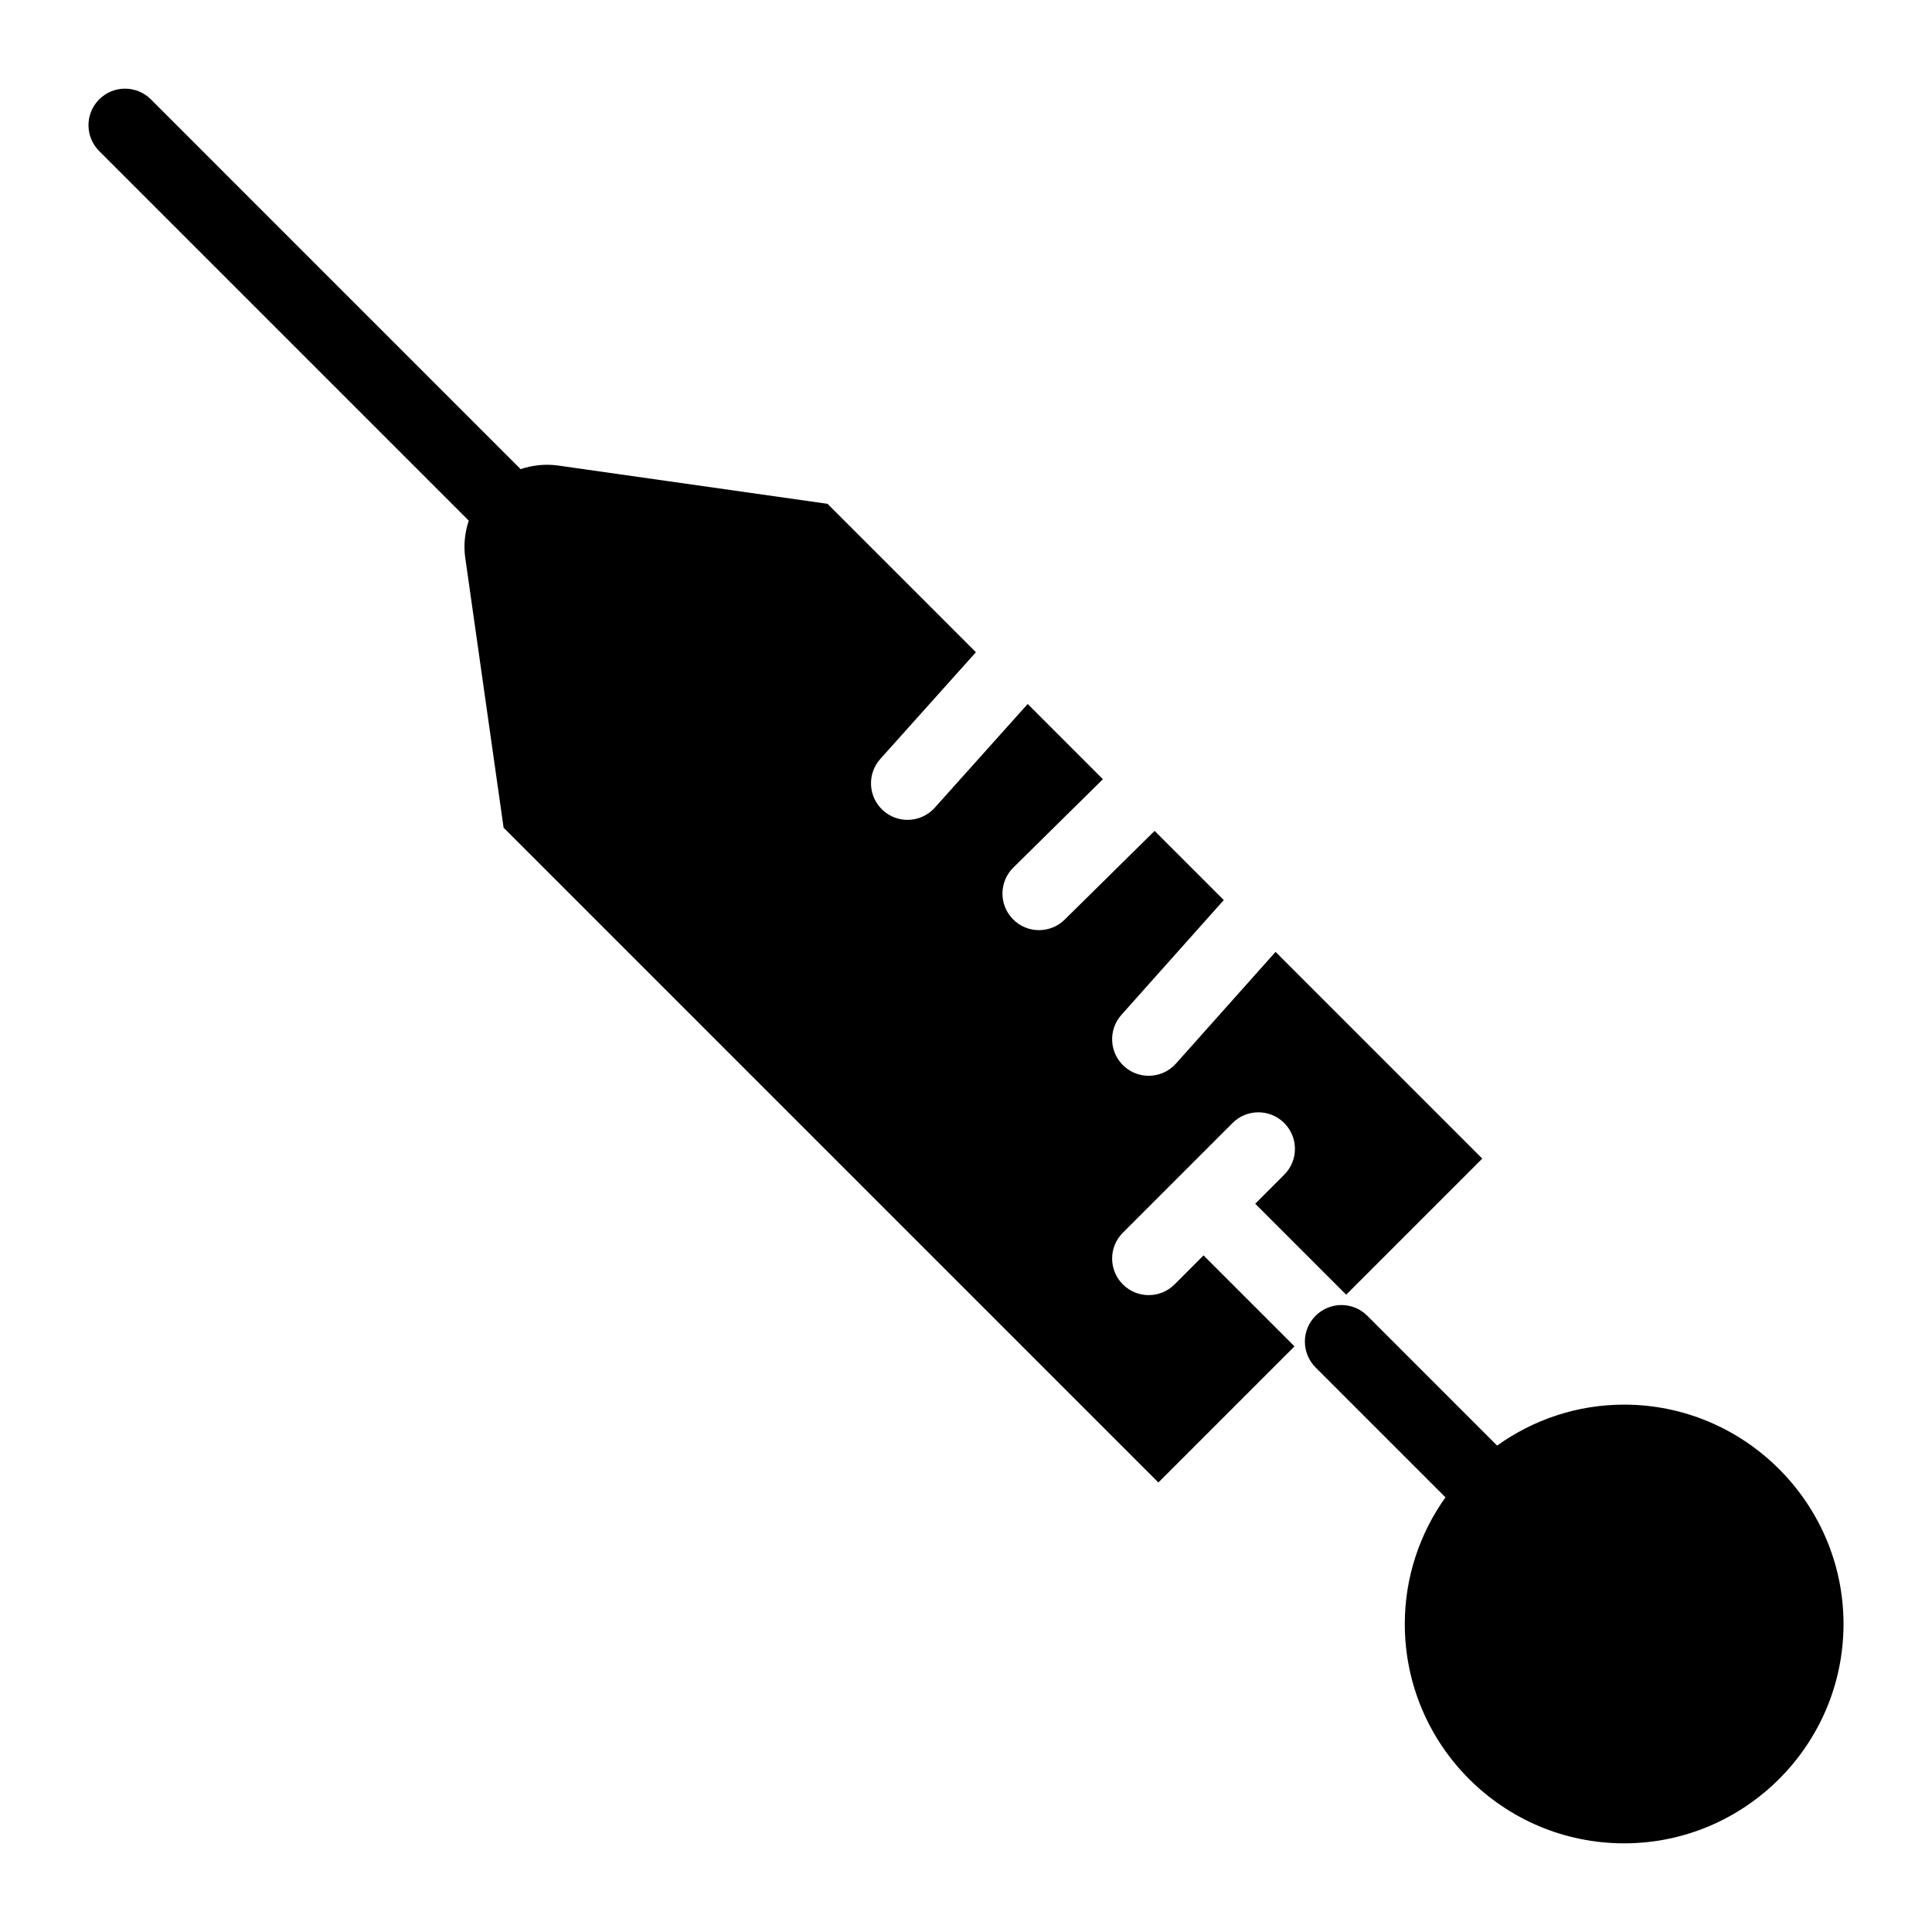
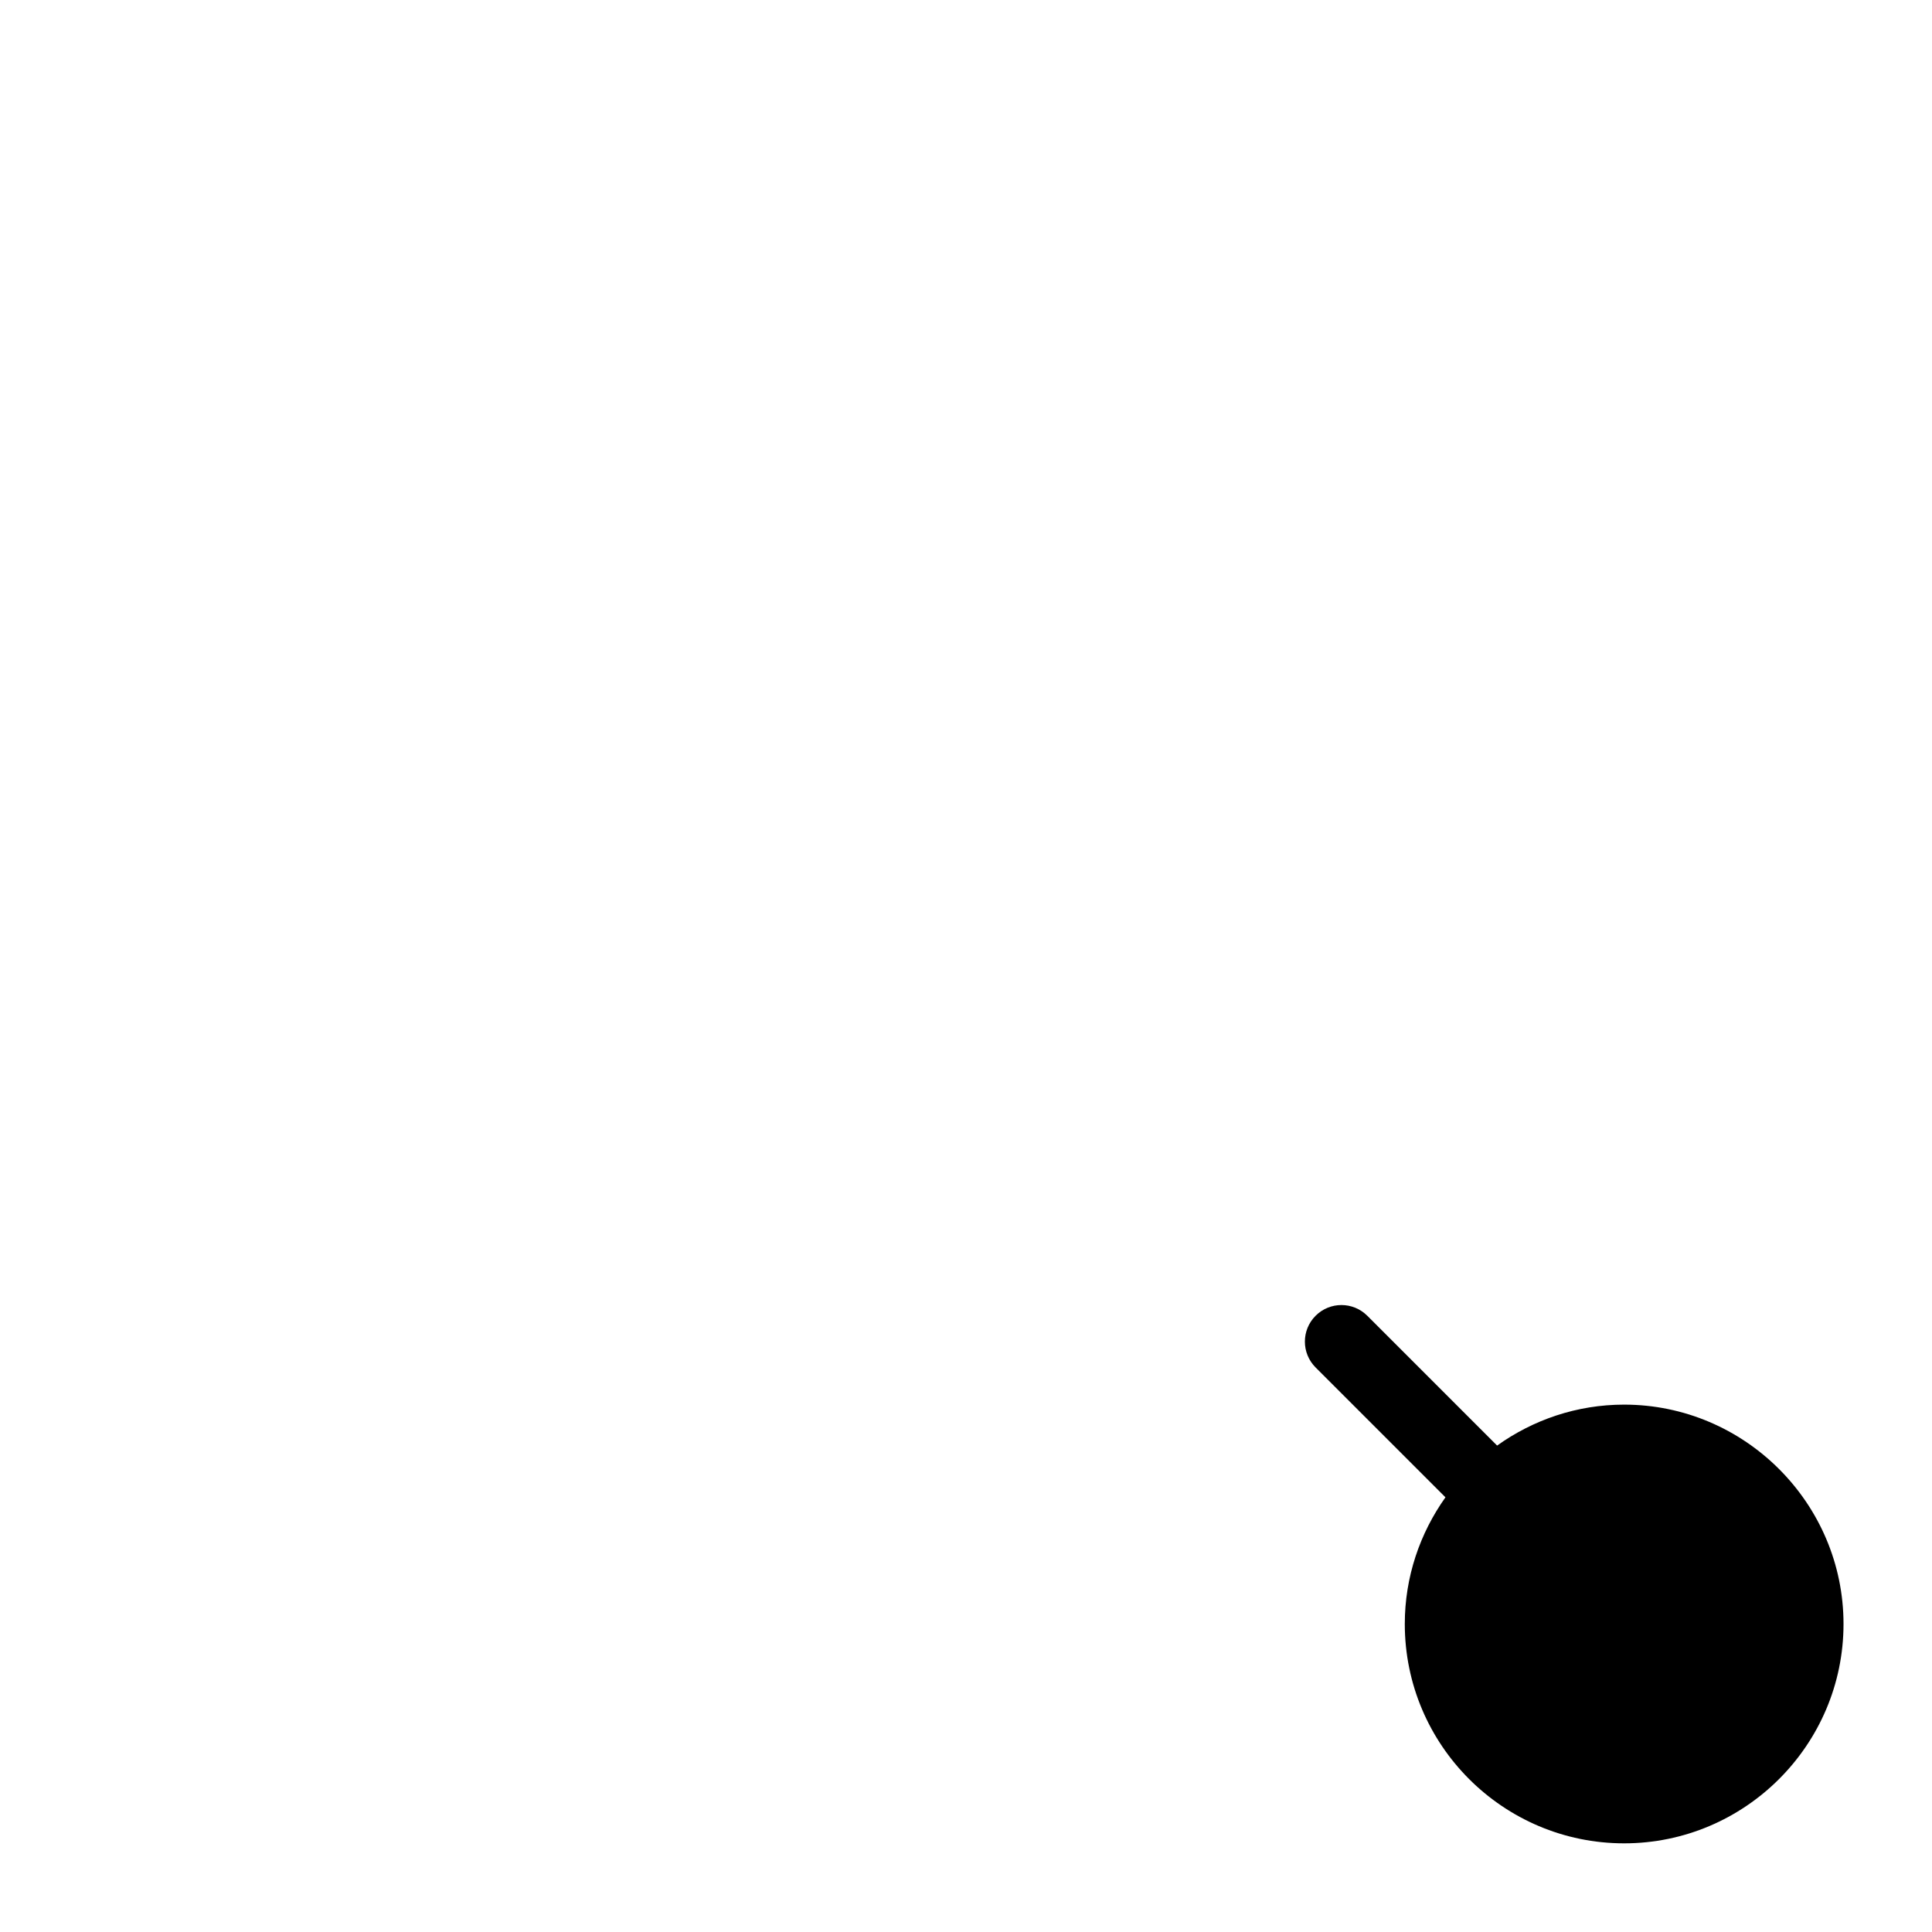
<svg xmlns="http://www.w3.org/2000/svg" fill="#000000" width="800px" height="800px" version="1.1" viewBox="144 144 512 512">
  <g>
    <path d="m574.42 516.24c-12.559 0-24.16 4.051-33.672 10.852l-34.402-34.402c-3.785-3.785-9.914-3.785-13.699 0-3.785 3.785-3.785 9.914 0 13.699l34.414 34.414c-6.758 9.504-10.777 21.074-10.777 33.566 0 32.07 26.062 58.133 58.133 58.133 31.973 0 58.133-26.062 58.133-58.133 0-31.969-26.156-58.129-58.129-58.129z" />
-     <path d="m455.27 484.38c-1.891 1.891-4.371 2.84-6.852 2.84s-4.957-0.945-6.852-2.84c-3.785-3.785-3.785-9.914 0-13.699l29.066-29.066c3.785-3.785 9.914-3.785 13.699 0 3.785 3.785 3.785 9.914 0 13.699l-7.684 7.684 24.105 24.105 36.066-36.066-54.781-54.781-26.391 29.594c-1.914 2.148-4.57 3.242-7.238 3.242-2.293 0-4.594-0.809-6.441-2.457-3.992-3.562-4.344-9.688-0.785-13.68l27.133-30.43-18.332-18.328-23.828 23.508c-1.887 1.863-4.348 2.793-6.805 2.793-2.504 0-5-0.961-6.898-2.887-3.758-3.809-3.715-9.945 0.094-13.699l23.734-23.414-19.934-19.934-24.621 27.484c-1.91 2.133-4.559 3.223-7.219 3.223-2.301 0-4.613-0.812-6.461-2.473-3.984-3.566-4.32-9.695-0.746-13.68l25.328-28.273-39.328-39.328-71.598-10.172c-3.398-0.441-6.68-0.027-9.734 0.977l-97.98-97.988c-3.785-3.785-9.914-3.785-13.699 0-3.785 3.785-3.785 9.914 0 13.699l97.941 97.941c-1.035 3.117-1.41 6.449-0.941 9.781l10.172 71.598 173.52 173.52 36.074-36.074-24.105-24.105z" />
  </g>
</svg>